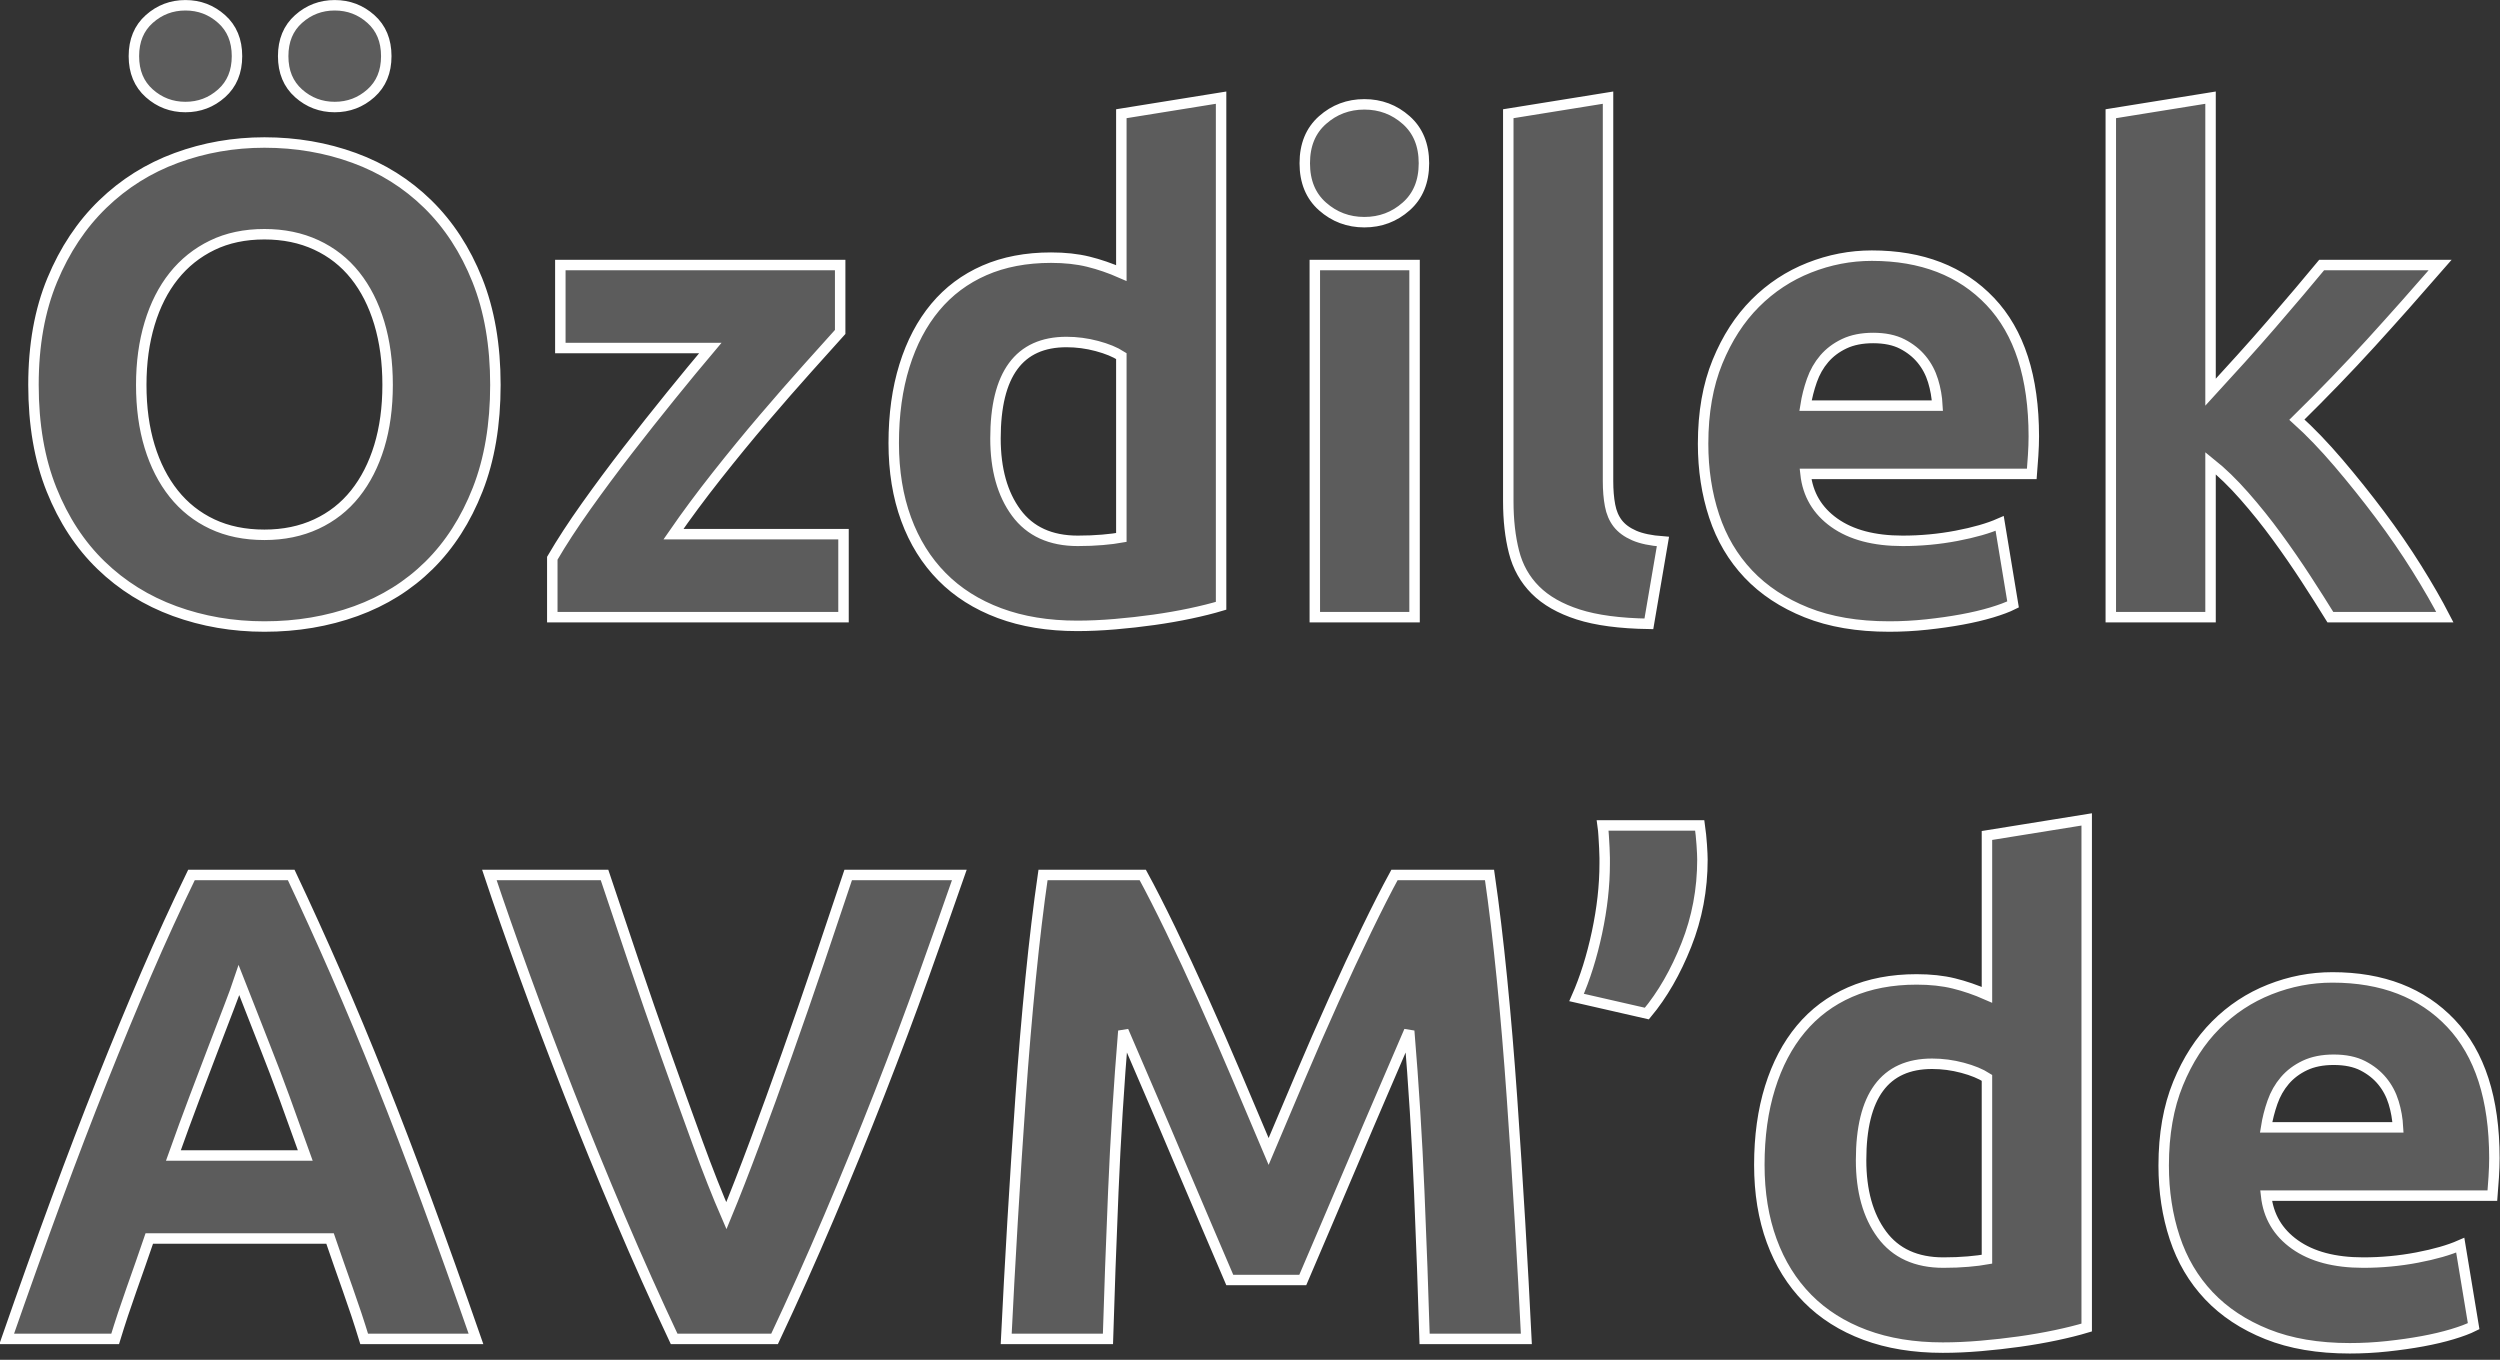
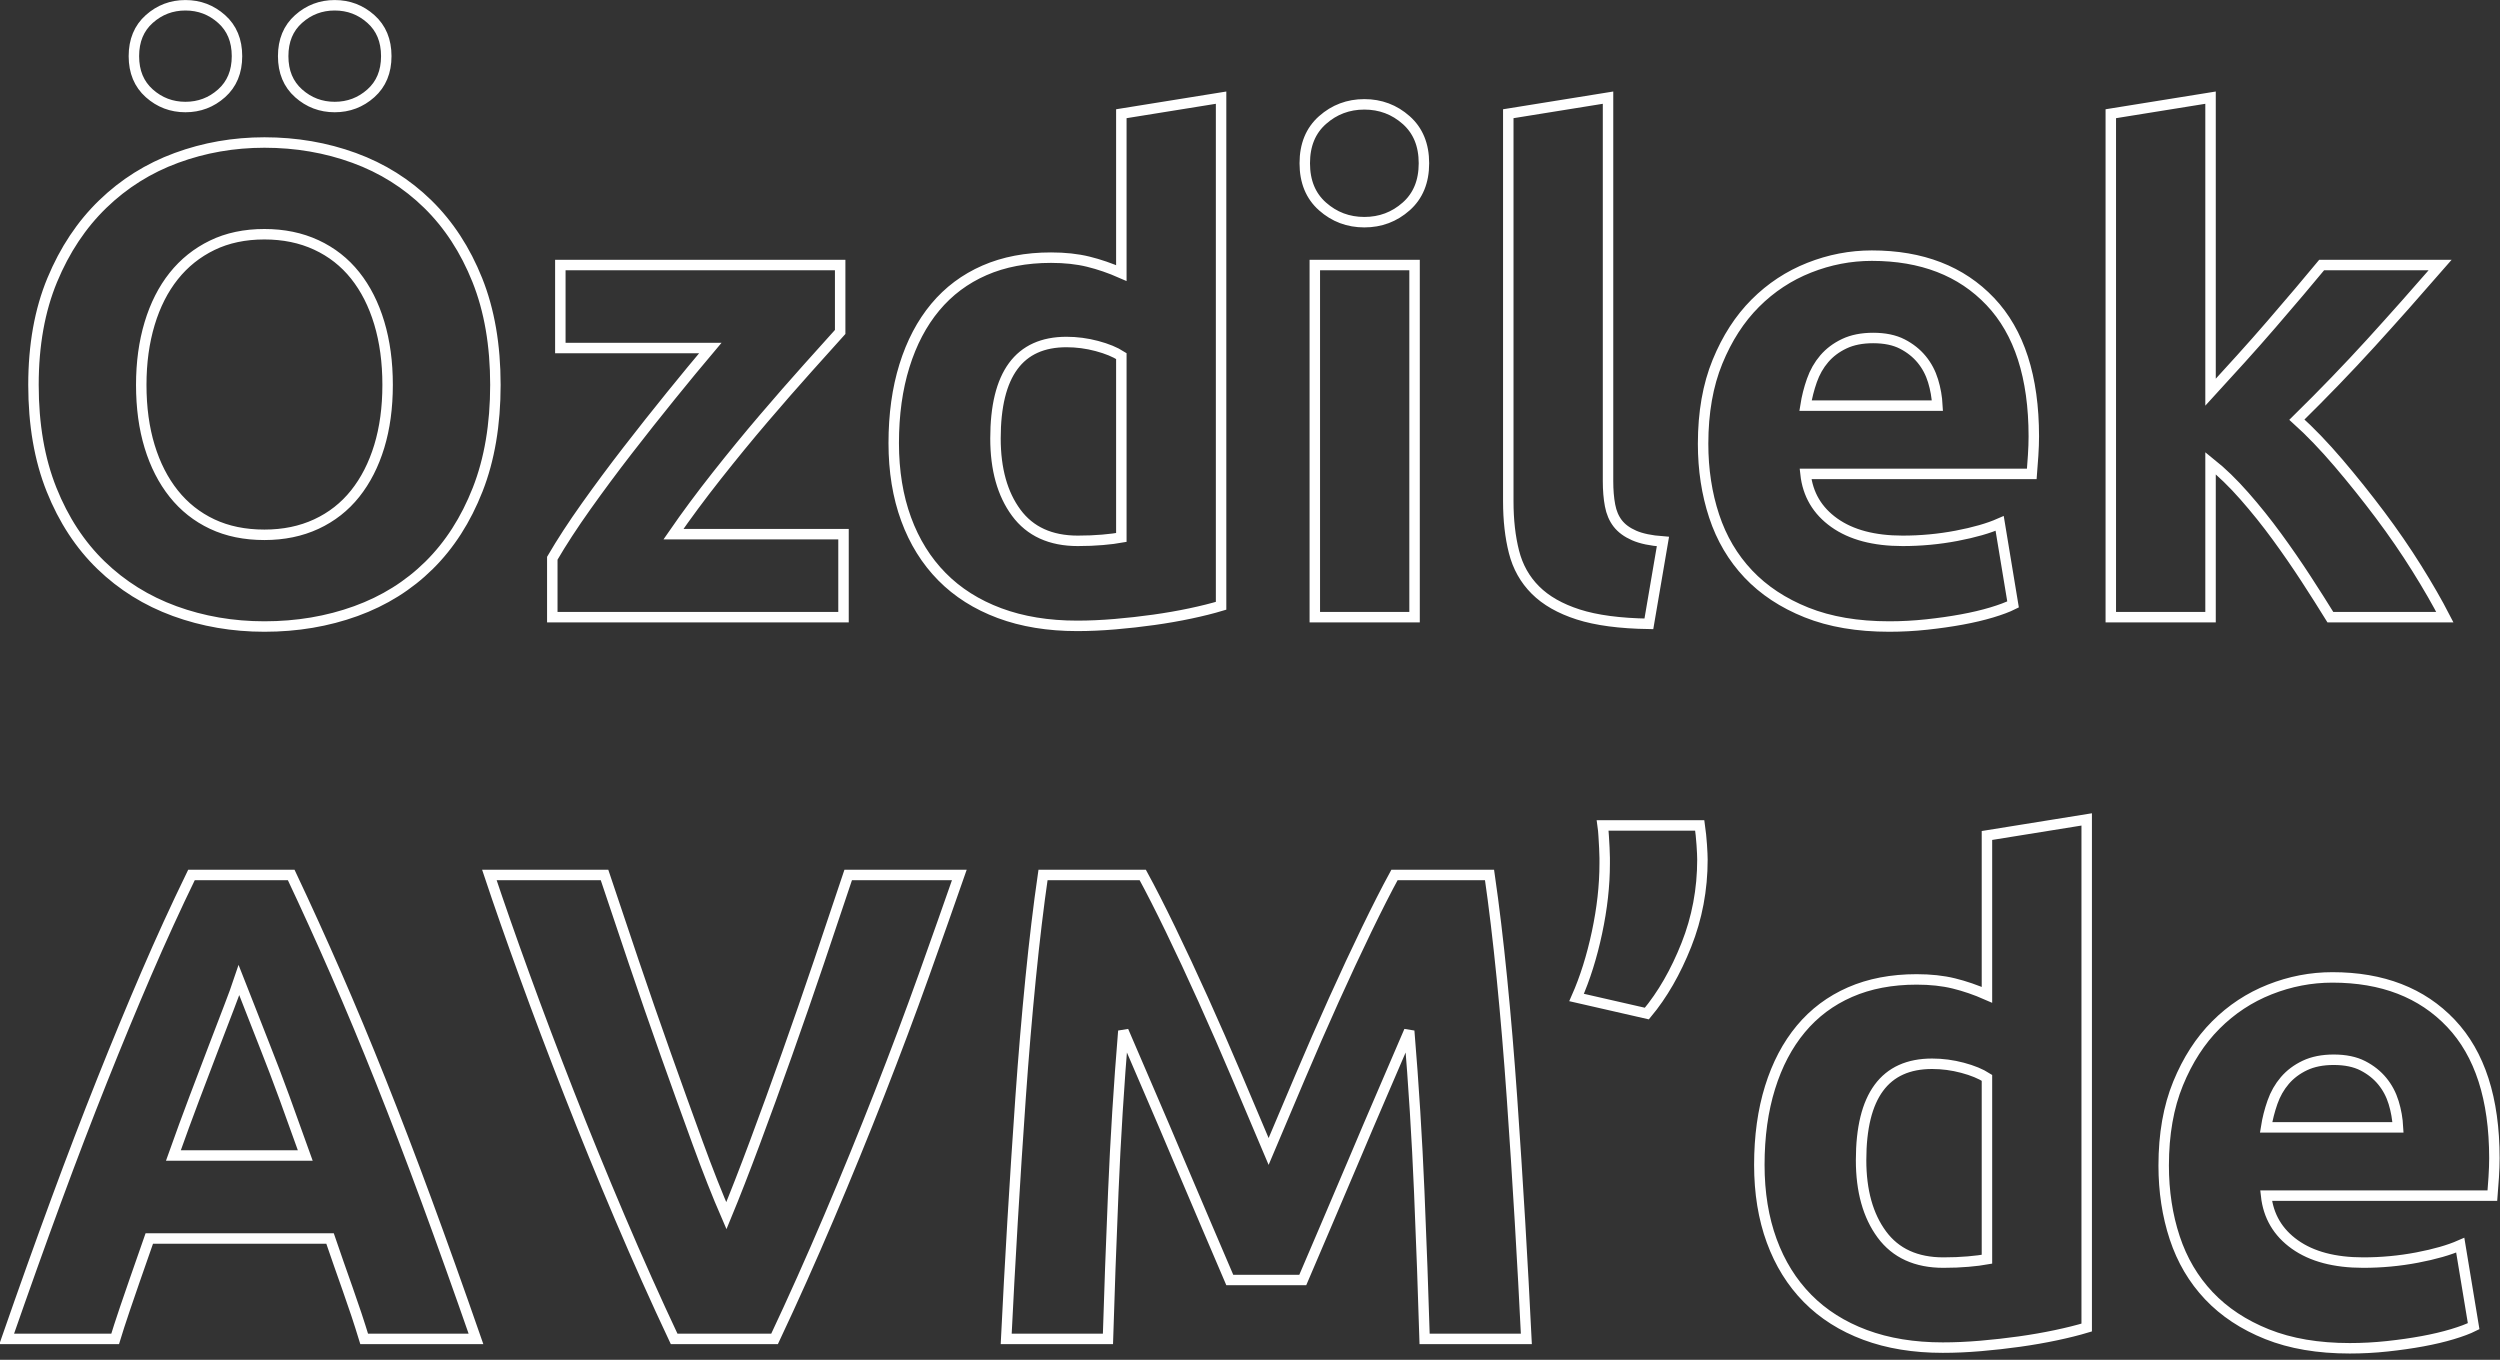
<svg xmlns="http://www.w3.org/2000/svg" width="239px" height="130px" viewBox="0 0 239 130" version="1.1">
  <rect x="0" y="0" width="239" height="130" fill="#333333" stroke="none" />
  <title>slider_text_8</title>
  <desc>Created with Sketch.</desc>
  <defs />
  <g id="Desktop" stroke="none" stroke-width="1" fill="none" fill-rule="evenodd">
    <g id="Slider_8" transform="translate(-370, -347)">
      <g id="Slider">
        <g id="text-8" transform="translate(370, 347)">
          <g id="slider_text_8">
-             <path d="M13.504,36.792 C13.504,38.968 13.771,40.931 14.304,42.68 C14.837,44.429 15.605,45.933 16.608,47.192 C17.611,48.451 18.837,49.421 20.288,50.104 C21.739,50.787 23.403,51.128 25.28,51.128 C27.115,51.128 28.768,50.787 30.24,50.104 C31.712,49.421 32.949,48.451 33.952,47.192 C34.955,45.933 35.723,44.429 36.256,42.68 C36.789,40.931 37.056,38.968 37.056,36.792 C37.056,34.616 36.789,32.643 36.256,30.872 C35.723,29.101 34.955,27.587 33.952,26.328 C32.949,25.069 31.712,24.099 30.24,23.416 C28.768,22.733 27.115,22.392 25.28,22.392 C23.403,22.392 21.739,22.744 20.288,23.448 C18.837,24.152 17.611,25.133 16.608,26.392 C15.605,27.651 14.837,29.165 14.304,30.936 C13.771,32.707 13.504,34.659 13.504,36.792 Z M47.36,36.792 C47.36,40.589 46.795,43.928 45.664,46.808 C44.533,49.688 42.987,52.099 41.024,54.04 C39.061,55.981 36.725,57.443 34.016,58.424 C31.307,59.405 28.395,59.896 25.28,59.896 C22.251,59.896 19.392,59.405 16.704,58.424 C14.016,57.443 11.669,55.981 9.664,54.04 C7.659,52.099 6.08,49.688 4.928,46.808 C3.776,43.928 3.2,40.589 3.2,36.792 C3.2,32.995 3.797,29.656 4.992,26.776 C6.187,23.896 7.797,21.475 9.824,19.512 C11.851,17.549 14.197,16.077 16.864,15.096 C19.531,14.115 22.336,13.624 25.28,13.624 C28.309,13.624 31.168,14.115 33.856,15.096 C36.544,16.077 38.891,17.549 40.896,19.512 C42.901,21.475 44.48,23.896 45.632,26.776 C46.784,29.656 47.36,32.995 47.36,36.792 Z M17.728,10.232 C16.405,10.232 15.253,9.795 14.272,8.92 C13.291,8.045 12.8,6.861 12.8,5.368 C12.8,3.875 13.291,2.691 14.272,1.816 C15.253,0.941 16.405,0.504 17.728,0.504 C19.051,0.504 20.203,0.941 21.184,1.816 C22.165,2.691 22.656,3.875 22.656,5.368 C22.656,6.861 22.165,8.045 21.184,8.92 C20.203,9.795 19.051,10.232 17.728,10.232 Z M32,10.232 C30.677,10.232 29.525,9.795 28.544,8.92 C27.563,8.045 27.072,6.861 27.072,5.368 C27.072,3.875 27.563,2.691 28.544,1.816 C29.525,0.941 30.677,0.504 32,0.504 C33.323,0.504 34.475,0.941 35.456,1.816 C36.437,2.691 36.928,3.875 36.928,5.368 C36.928,6.861 36.437,8.045 35.456,8.92 C34.475,9.795 33.323,10.232 32,10.232 Z M80.32,31.736 C79.552,32.589 78.517,33.741 77.216,35.192 C75.915,36.643 74.517,38.243 73.024,39.992 C71.531,41.741 70.027,43.576 68.512,45.496 C66.997,47.416 65.621,49.272 64.384,51.064 L80.64,51.064 L80.64,59 L52.8,59 L52.8,53.368 C53.696,51.832 54.773,50.179 56.032,48.408 C57.291,46.637 58.613,44.856 60,43.064 C61.387,41.272 62.763,39.533 64.128,37.848 C65.493,36.163 66.752,34.637 67.904,33.272 L53.568,33.272 L53.568,25.336 L80.32,25.336 L80.32,31.736 Z M95.168,41.912 C95.168,44.856 95.829,47.224 97.152,49.016 C98.475,50.808 100.437,51.704 103.04,51.704 C103.893,51.704 104.683,51.672 105.408,51.608 C106.133,51.544 106.731,51.469 107.2,51.384 L107.2,34.04 C106.603,33.656 105.824,33.336 104.864,33.08 C103.904,32.824 102.933,32.696 101.952,32.696 C97.429,32.696 95.168,35.768 95.168,41.912 Z M116.736,57.912 C115.883,58.168 114.901,58.413 113.792,58.648 C112.683,58.883 111.52,59.085 110.304,59.256 C109.088,59.427 107.851,59.565 106.592,59.672 C105.333,59.779 104.128,59.832 102.976,59.832 C100.203,59.832 97.728,59.427 95.552,58.616 C93.376,57.805 91.541,56.643 90.048,55.128 C88.555,53.613 87.413,51.779 86.624,49.624 C85.835,47.469 85.44,45.048 85.44,42.36 C85.44,39.629 85.781,37.165 86.464,34.968 C87.147,32.771 88.128,30.904 89.408,29.368 C90.688,27.832 92.256,26.659 94.112,25.848 C95.968,25.037 98.091,24.632 100.48,24.632 C101.803,24.632 102.987,24.76 104.032,25.016 C105.077,25.272 106.133,25.635 107.2,26.104 L107.2,10.872 L116.736,9.336 L116.736,57.912 Z M135.232,59 L125.696,59 L125.696,25.336 L135.232,25.336 L135.232,59 Z M136.128,15.608 C136.128,17.357 135.563,18.733 134.432,19.736 C133.301,20.739 131.968,21.24 130.432,21.24 C128.896,21.24 127.563,20.739 126.432,19.736 C125.301,18.733 124.736,17.357 124.736,15.608 C124.736,13.859 125.301,12.483 126.432,11.48 C127.563,10.477 128.896,9.976 130.432,9.976 C131.968,9.976 133.301,10.477 134.432,11.48 C135.563,12.483 136.128,13.859 136.128,15.608 Z M157.632,59.64 C154.859,59.597 152.608,59.299 150.88,58.744 C149.152,58.189 147.787,57.411 146.784,56.408 C145.781,55.405 145.099,54.189 144.736,52.76 C144.373,51.331 144.192,49.72 144.192,47.928 L144.192,10.872 L153.728,9.336 L153.728,46.008 C153.728,46.861 153.792,47.629 153.92,48.312 C154.048,48.995 154.293,49.571 154.656,50.04 C155.019,50.509 155.541,50.893 156.224,51.192 C156.907,51.491 157.824,51.683 158.976,51.768 L157.632,59.64 Z M162.816,42.424 C162.816,39.437 163.275,36.824 164.192,34.584 C165.109,32.344 166.315,30.477 167.808,28.984 C169.301,27.491 171.019,26.36 172.96,25.592 C174.901,24.824 176.896,24.44 178.944,24.44 C183.723,24.44 187.499,25.901 190.272,28.824 C193.045,31.747 194.432,36.045 194.432,41.72 C194.432,42.275 194.411,42.883 194.368,43.544 C194.325,44.205 194.283,44.792 194.24,45.304 L172.608,45.304 C172.821,47.267 173.739,48.824 175.36,49.976 C176.981,51.128 179.157,51.704 181.888,51.704 C183.637,51.704 185.355,51.544 187.04,51.224 C188.725,50.904 190.101,50.509 191.168,50.04 L192.448,57.784 C191.936,58.04 191.253,58.296 190.4,58.552 C189.547,58.808 188.597,59.032 187.552,59.224 C186.507,59.416 185.387,59.576 184.192,59.704 C182.997,59.832 181.803,59.896 180.608,59.896 C177.579,59.896 174.944,59.448 172.704,58.552 C170.464,57.656 168.608,56.429 167.136,54.872 C165.664,53.315 164.576,51.469 163.872,49.336 C163.168,47.203 162.816,44.899 162.816,42.424 Z M185.216,38.776 C185.173,37.965 185.035,37.176 184.8,36.408 C184.565,35.64 184.203,34.957 183.712,34.36 C183.221,33.763 182.603,33.272 181.856,32.888 C181.109,32.504 180.181,32.312 179.072,32.312 C178.005,32.312 177.088,32.493 176.32,32.856 C175.552,33.219 174.912,33.699 174.4,34.296 C173.888,34.893 173.493,35.587 173.216,36.376 C172.939,37.165 172.736,37.965 172.608,38.776 L185.216,38.776 Z M211.328,37.496 C212.267,36.472 213.237,35.405 214.24,34.296 C215.243,33.187 216.213,32.088 217.152,31 C218.091,29.912 218.976,28.877 219.808,27.896 C220.64,26.915 221.355,26.061 221.952,25.336 L233.28,25.336 C231.019,27.939 228.811,30.424 226.656,32.792 C224.501,35.16 222.144,37.603 219.584,40.12 C220.864,41.272 222.187,42.648 223.552,44.248 C224.917,45.848 226.24,47.501 227.52,49.208 C228.8,50.915 229.973,52.621 231.04,54.328 C232.107,56.035 233.003,57.592 233.728,59 L222.784,59 C222.101,57.891 221.323,56.664 220.448,55.32 C219.573,53.976 218.645,52.632 217.664,51.288 C216.683,49.944 215.648,48.653 214.56,47.416 C213.472,46.179 212.395,45.133 211.328,44.28 L211.328,59 L201.792,59 L201.792,10.872 L211.328,9.336 L211.328,37.496 Z M34.816,128 C34.347,126.464 33.824,124.885 33.248,123.264 C32.672,121.643 32.107,120.021 31.552,118.4 L14.272,118.4 C13.717,120.021 13.152,121.643 12.576,123.264 C12,124.885 11.477,126.464 11.008,128 L0.64,128 C2.304,123.221 3.883,118.805 5.376,114.752 C6.869,110.699 8.331,106.88 9.76,103.296 C11.189,99.712 12.597,96.309 13.984,93.088 C15.371,89.867 16.811,86.72 18.304,83.648 L27.84,83.648 C29.291,86.72 30.72,89.867 32.128,93.088 C33.536,96.309 34.955,99.712 36.384,103.296 C37.813,106.88 39.275,110.699 40.768,114.752 C42.261,118.805 43.84,123.221 45.504,128 L34.816,128 Z M22.848,93.696 C22.635,94.336 22.315,95.211 21.888,96.32 C21.461,97.429 20.971,98.709 20.416,100.16 C19.861,101.611 19.253,103.211 18.592,104.96 C17.931,106.709 17.259,108.544 16.576,110.464 L29.184,110.464 C28.501,108.544 27.84,106.709 27.2,104.96 C26.56,103.211 25.952,101.611 25.376,100.16 C24.8,98.709 24.299,97.429 23.872,96.32 C23.445,95.211 23.104,94.336 22.848,93.696 Z M64.448,128 C62.699,124.288 60.971,120.427 59.264,116.416 C57.557,112.405 55.936,108.437 54.4,104.512 C52.864,100.587 51.445,96.832 50.144,93.248 C48.843,89.664 47.723,86.464 46.784,83.648 L57.792,83.648 C58.645,86.208 59.573,88.971 60.576,91.936 C61.579,94.901 62.603,97.856 63.648,100.8 C64.693,103.744 65.707,106.56 66.688,109.248 C67.669,111.936 68.587,114.261 69.44,116.224 C70.251,114.261 71.157,111.936 72.16,109.248 C73.163,106.56 74.187,103.744 75.232,100.8 C76.277,97.856 77.301,94.901 78.304,91.936 C79.307,88.971 80.235,86.208 81.088,83.648 L91.712,83.648 C90.731,86.464 89.6,89.664 88.32,93.248 C87.04,96.832 85.632,100.587 84.096,104.512 C82.56,108.437 80.939,112.405 79.232,116.416 C77.525,120.427 75.797,124.288 74.048,128 L64.448,128 Z M109.248,83.648 C110.016,85.056 110.901,86.795 111.904,88.864 C112.907,90.933 113.952,93.173 115.04,95.584 C116.128,97.995 117.205,100.459 118.272,102.976 C119.339,105.493 120.341,107.861 121.28,110.08 C122.219,107.861 123.221,105.493 124.288,102.976 C125.355,100.459 126.432,97.995 127.52,95.584 C128.608,93.173 129.653,90.933 130.656,88.864 C131.659,86.795 132.544,85.056 133.312,83.648 L142.4,83.648 C142.827,86.592 143.221,89.888 143.584,93.536 C143.947,97.184 144.267,100.981 144.544,104.928 C144.821,108.875 145.077,112.832 145.312,116.8 C145.547,120.768 145.749,124.501 145.92,128 L136.192,128 C136.064,123.691 135.893,118.997 135.68,113.92 C135.467,108.843 135.147,103.723 134.72,98.56 C133.952,100.352 133.099,102.336 132.16,104.512 C131.221,106.688 130.293,108.864 129.376,111.04 C128.459,113.216 127.573,115.296 126.72,117.28 C125.867,119.264 125.141,120.96 124.544,122.368 L117.568,122.368 C116.971,120.96 116.245,119.264 115.392,117.28 C114.539,115.296 113.653,113.216 112.736,111.04 C111.819,108.864 110.891,106.688 109.952,104.512 C109.013,102.336 108.16,100.352 107.392,98.56 C106.965,103.723 106.645,108.843 106.432,113.92 C106.219,118.997 106.048,123.691 105.92,128 L96.192,128 C96.363,124.501 96.565,120.768 96.8,116.8 C97.035,112.832 97.291,108.875 97.568,104.928 C97.845,100.981 98.165,97.184 98.528,93.536 C98.891,89.888 99.285,86.592 99.712,83.648 L109.248,83.648 Z M162.496,78.912 C162.581,79.509 162.645,80.128 162.688,80.768 C162.731,81.408 162.752,81.877 162.752,82.176 C162.752,85.035 162.24,87.755 161.216,90.336 C160.192,92.917 158.933,95.104 157.44,96.896 L150.72,95.36 C151.531,93.525 152.181,91.456 152.672,89.152 C153.163,86.848 153.408,84.651 153.408,82.56 L153.408,82.016 C153.408,81.739 153.397,81.419 153.376,81.056 C153.355,80.693 153.333,80.32 153.312,79.936 C153.291,79.552 153.259,79.211 153.216,78.912 L162.496,78.912 Z M177.92,110.912 C177.92,113.856 178.581,116.224 179.904,118.016 C181.227,119.808 183.189,120.704 185.792,120.704 C186.645,120.704 187.435,120.672 188.16,120.608 C188.885,120.544 189.483,120.469 189.952,120.384 L189.952,103.04 C189.355,102.656 188.576,102.336 187.616,102.08 C186.656,101.824 185.685,101.696 184.704,101.696 C180.181,101.696 177.92,104.768 177.92,110.912 Z M199.488,126.912 C198.635,127.168 197.653,127.413 196.544,127.648 C195.435,127.883 194.272,128.085 193.056,128.256 C191.84,128.427 190.603,128.565 189.344,128.672 C188.085,128.779 186.88,128.832 185.728,128.832 C182.955,128.832 180.48,128.427 178.304,127.616 C176.128,126.805 174.293,125.643 172.8,124.128 C171.307,122.613 170.165,120.779 169.376,118.624 C168.587,116.469 168.192,114.048 168.192,111.36 C168.192,108.629 168.533,106.165 169.216,103.968 C169.899,101.771 170.88,99.904 172.16,98.368 C173.44,96.832 175.008,95.659 176.864,94.848 C178.72,94.037 180.843,93.632 183.232,93.632 C184.555,93.632 185.739,93.76 186.784,94.016 C187.829,94.272 188.885,94.635 189.952,95.104 L189.952,79.872 L199.488,78.336 L199.488,126.912 Z M206.848,111.424 C206.848,108.437 207.307,105.824 208.224,103.584 C209.141,101.344 210.347,99.477 211.84,97.984 C213.333,96.491 215.051,95.36 216.992,94.592 C218.933,93.824 220.928,93.44 222.976,93.44 C227.755,93.44 231.531,94.901 234.304,97.824 C237.077,100.747 238.464,105.045 238.464,110.72 C238.464,111.275 238.443,111.883 238.4,112.544 C238.357,113.205 238.315,113.792 238.272,114.304 L216.64,114.304 C216.853,116.267 217.771,117.824 219.392,118.976 C221.013,120.128 223.189,120.704 225.92,120.704 C227.669,120.704 229.387,120.544 231.072,120.224 C232.757,119.904 234.133,119.509 235.2,119.04 L236.48,126.784 C235.968,127.04 235.285,127.296 234.432,127.552 C233.579,127.808 232.629,128.032 231.584,128.224 C230.539,128.416 229.419,128.576 228.224,128.704 C227.029,128.832 225.835,128.896 224.64,128.896 C221.611,128.896 218.976,128.448 216.736,127.552 C214.496,126.656 212.64,125.429 211.168,123.872 C209.696,122.315 208.608,120.469 207.904,118.336 C207.2,116.203 206.848,113.899 206.848,111.424 Z M229.248,107.776 C229.205,106.965 229.067,106.176 228.832,105.408 C228.597,104.64 228.235,103.957 227.744,103.36 C227.253,102.763 226.635,102.272 225.888,101.888 C225.141,101.504 224.213,101.312 223.104,101.312 C222.037,101.312 221.12,101.493 220.352,101.856 C219.584,102.219 218.944,102.699 218.432,103.296 C217.92,103.893 217.525,104.587 217.248,105.376 C216.971,106.165 216.768,106.965 216.64,107.776 L229.248,107.776 Z" id="Özdilek-AVM’de" stroke="#FFFFFF" />
-             <path d="M13.504,36.792 C13.504,38.968 13.771,40.931 14.304,42.68 C14.837,44.429 15.605,45.933 16.608,47.192 C17.611,48.451 18.837,49.421 20.288,50.104 C21.739,50.787 23.403,51.128 25.28,51.128 C27.115,51.128 28.768,50.787 30.24,50.104 C31.712,49.421 32.949,48.451 33.952,47.192 C34.955,45.933 35.723,44.429 36.256,42.68 C36.789,40.931 37.056,38.968 37.056,36.792 C37.056,34.616 36.789,32.643 36.256,30.872 C35.723,29.101 34.955,27.587 33.952,26.328 C32.949,25.069 31.712,24.099 30.24,23.416 C28.768,22.733 27.115,22.392 25.28,22.392 C23.403,22.392 21.739,22.744 20.288,23.448 C18.837,24.152 17.611,25.133 16.608,26.392 C15.605,27.651 14.837,29.165 14.304,30.936 C13.771,32.707 13.504,34.659 13.504,36.792 Z M47.36,36.792 C47.36,40.589 46.795,43.928 45.664,46.808 C44.533,49.688 42.987,52.099 41.024,54.04 C39.061,55.981 36.725,57.443 34.016,58.424 C31.307,59.405 28.395,59.896 25.28,59.896 C22.251,59.896 19.392,59.405 16.704,58.424 C14.016,57.443 11.669,55.981 9.664,54.04 C7.659,52.099 6.08,49.688 4.928,46.808 C3.776,43.928 3.2,40.589 3.2,36.792 C3.2,32.995 3.797,29.656 4.992,26.776 C6.187,23.896 7.797,21.475 9.824,19.512 C11.851,17.549 14.197,16.077 16.864,15.096 C19.531,14.115 22.336,13.624 25.28,13.624 C28.309,13.624 31.168,14.115 33.856,15.096 C36.544,16.077 38.891,17.549 40.896,19.512 C42.901,21.475 44.48,23.896 45.632,26.776 C46.784,29.656 47.36,32.995 47.36,36.792 Z M17.728,10.232 C16.405,10.232 15.253,9.795 14.272,8.92 C13.291,8.045 12.8,6.861 12.8,5.368 C12.8,3.875 13.291,2.691 14.272,1.816 C15.253,0.941 16.405,0.504 17.728,0.504 C19.051,0.504 20.203,0.941 21.184,1.816 C22.165,2.691 22.656,3.875 22.656,5.368 C22.656,6.861 22.165,8.045 21.184,8.92 C20.203,9.795 19.051,10.232 17.728,10.232 Z M32,10.232 C30.677,10.232 29.525,9.795 28.544,8.92 C27.563,8.045 27.072,6.861 27.072,5.368 C27.072,3.875 27.563,2.691 28.544,1.816 C29.525,0.941 30.677,0.504 32,0.504 C33.323,0.504 34.475,0.941 35.456,1.816 C36.437,2.691 36.928,3.875 36.928,5.368 C36.928,6.861 36.437,8.045 35.456,8.92 C34.475,9.795 33.323,10.232 32,10.232 Z M80.32,31.736 C79.552,32.589 78.517,33.741 77.216,35.192 C75.915,36.643 74.517,38.243 73.024,39.992 C71.531,41.741 70.027,43.576 68.512,45.496 C66.997,47.416 65.621,49.272 64.384,51.064 L80.64,51.064 L80.64,59 L52.8,59 L52.8,53.368 C53.696,51.832 54.773,50.179 56.032,48.408 C57.291,46.637 58.613,44.856 60,43.064 C61.387,41.272 62.763,39.533 64.128,37.848 C65.493,36.163 66.752,34.637 67.904,33.272 L53.568,33.272 L53.568,25.336 L80.32,25.336 L80.32,31.736 Z M95.168,41.912 C95.168,44.856 95.829,47.224 97.152,49.016 C98.475,50.808 100.437,51.704 103.04,51.704 C103.893,51.704 104.683,51.672 105.408,51.608 C106.133,51.544 106.731,51.469 107.2,51.384 L107.2,34.04 C106.603,33.656 105.824,33.336 104.864,33.08 C103.904,32.824 102.933,32.696 101.952,32.696 C97.429,32.696 95.168,35.768 95.168,41.912 Z M116.736,57.912 C115.883,58.168 114.901,58.413 113.792,58.648 C112.683,58.883 111.52,59.085 110.304,59.256 C109.088,59.427 107.851,59.565 106.592,59.672 C105.333,59.779 104.128,59.832 102.976,59.832 C100.203,59.832 97.728,59.427 95.552,58.616 C93.376,57.805 91.541,56.643 90.048,55.128 C88.555,53.613 87.413,51.779 86.624,49.624 C85.835,47.469 85.44,45.048 85.44,42.36 C85.44,39.629 85.781,37.165 86.464,34.968 C87.147,32.771 88.128,30.904 89.408,29.368 C90.688,27.832 92.256,26.659 94.112,25.848 C95.968,25.037 98.091,24.632 100.48,24.632 C101.803,24.632 102.987,24.76 104.032,25.016 C105.077,25.272 106.133,25.635 107.2,26.104 L107.2,10.872 L116.736,9.336 L116.736,57.912 Z M135.232,59 L125.696,59 L125.696,25.336 L135.232,25.336 L135.232,59 Z M136.128,15.608 C136.128,17.357 135.563,18.733 134.432,19.736 C133.301,20.739 131.968,21.24 130.432,21.24 C128.896,21.24 127.563,20.739 126.432,19.736 C125.301,18.733 124.736,17.357 124.736,15.608 C124.736,13.859 125.301,12.483 126.432,11.48 C127.563,10.477 128.896,9.976 130.432,9.976 C131.968,9.976 133.301,10.477 134.432,11.48 C135.563,12.483 136.128,13.859 136.128,15.608 Z M157.632,59.64 C154.859,59.597 152.608,59.299 150.88,58.744 C149.152,58.189 147.787,57.411 146.784,56.408 C145.781,55.405 145.099,54.189 144.736,52.76 C144.373,51.331 144.192,49.72 144.192,47.928 L144.192,10.872 L153.728,9.336 L153.728,46.008 C153.728,46.861 153.792,47.629 153.92,48.312 C154.048,48.995 154.293,49.571 154.656,50.04 C155.019,50.509 155.541,50.893 156.224,51.192 C156.907,51.491 157.824,51.683 158.976,51.768 L157.632,59.64 Z M162.816,42.424 C162.816,39.437 163.275,36.824 164.192,34.584 C165.109,32.344 166.315,30.477 167.808,28.984 C169.301,27.491 171.019,26.36 172.96,25.592 C174.901,24.824 176.896,24.44 178.944,24.44 C183.723,24.44 187.499,25.901 190.272,28.824 C193.045,31.747 194.432,36.045 194.432,41.72 C194.432,42.275 194.411,42.883 194.368,43.544 C194.325,44.205 194.283,44.792 194.24,45.304 L172.608,45.304 C172.821,47.267 173.739,48.824 175.36,49.976 C176.981,51.128 179.157,51.704 181.888,51.704 C183.637,51.704 185.355,51.544 187.04,51.224 C188.725,50.904 190.101,50.509 191.168,50.04 L192.448,57.784 C191.936,58.04 191.253,58.296 190.4,58.552 C189.547,58.808 188.597,59.032 187.552,59.224 C186.507,59.416 185.387,59.576 184.192,59.704 C182.997,59.832 181.803,59.896 180.608,59.896 C177.579,59.896 174.944,59.448 172.704,58.552 C170.464,57.656 168.608,56.429 167.136,54.872 C165.664,53.315 164.576,51.469 163.872,49.336 C163.168,47.203 162.816,44.899 162.816,42.424 Z M185.216,38.776 C185.173,37.965 185.035,37.176 184.8,36.408 C184.565,35.64 184.203,34.957 183.712,34.36 C183.221,33.763 182.603,33.272 181.856,32.888 C181.109,32.504 180.181,32.312 179.072,32.312 C178.005,32.312 177.088,32.493 176.32,32.856 C175.552,33.219 174.912,33.699 174.4,34.296 C173.888,34.893 173.493,35.587 173.216,36.376 C172.939,37.165 172.736,37.965 172.608,38.776 L185.216,38.776 Z M211.328,37.496 C212.267,36.472 213.237,35.405 214.24,34.296 C215.243,33.187 216.213,32.088 217.152,31 C218.091,29.912 218.976,28.877 219.808,27.896 C220.64,26.915 221.355,26.061 221.952,25.336 L233.28,25.336 C231.019,27.939 228.811,30.424 226.656,32.792 C224.501,35.16 222.144,37.603 219.584,40.12 C220.864,41.272 222.187,42.648 223.552,44.248 C224.917,45.848 226.24,47.501 227.52,49.208 C228.8,50.915 229.973,52.621 231.04,54.328 C232.107,56.035 233.003,57.592 233.728,59 L222.784,59 C222.101,57.891 221.323,56.664 220.448,55.32 C219.573,53.976 218.645,52.632 217.664,51.288 C216.683,49.944 215.648,48.653 214.56,47.416 C213.472,46.179 212.395,45.133 211.328,44.28 L211.328,59 L201.792,59 L201.792,10.872 L211.328,9.336 L211.328,37.496 Z M34.816,128 C34.347,126.464 33.824,124.885 33.248,123.264 C32.672,121.643 32.107,120.021 31.552,118.4 L14.272,118.4 C13.717,120.021 13.152,121.643 12.576,123.264 C12,124.885 11.477,126.464 11.008,128 L0.64,128 C2.304,123.221 3.883,118.805 5.376,114.752 C6.869,110.699 8.331,106.88 9.76,103.296 C11.189,99.712 12.597,96.309 13.984,93.088 C15.371,89.867 16.811,86.72 18.304,83.648 L27.84,83.648 C29.291,86.72 30.72,89.867 32.128,93.088 C33.536,96.309 34.955,99.712 36.384,103.296 C37.813,106.88 39.275,110.699 40.768,114.752 C42.261,118.805 43.84,123.221 45.504,128 L34.816,128 Z M22.848,93.696 C22.635,94.336 22.315,95.211 21.888,96.32 C21.461,97.429 20.971,98.709 20.416,100.16 C19.861,101.611 19.253,103.211 18.592,104.96 C17.931,106.709 17.259,108.544 16.576,110.464 L29.184,110.464 C28.501,108.544 27.84,106.709 27.2,104.96 C26.56,103.211 25.952,101.611 25.376,100.16 C24.8,98.709 24.299,97.429 23.872,96.32 C23.445,95.211 23.104,94.336 22.848,93.696 Z M64.448,128 C62.699,124.288 60.971,120.427 59.264,116.416 C57.557,112.405 55.936,108.437 54.4,104.512 C52.864,100.587 51.445,96.832 50.144,93.248 C48.843,89.664 47.723,86.464 46.784,83.648 L57.792,83.648 C58.645,86.208 59.573,88.971 60.576,91.936 C61.579,94.901 62.603,97.856 63.648,100.8 C64.693,103.744 65.707,106.56 66.688,109.248 C67.669,111.936 68.587,114.261 69.44,116.224 C70.251,114.261 71.157,111.936 72.16,109.248 C73.163,106.56 74.187,103.744 75.232,100.8 C76.277,97.856 77.301,94.901 78.304,91.936 C79.307,88.971 80.235,86.208 81.088,83.648 L91.712,83.648 C90.731,86.464 89.6,89.664 88.32,93.248 C87.04,96.832 85.632,100.587 84.096,104.512 C82.56,108.437 80.939,112.405 79.232,116.416 C77.525,120.427 75.797,124.288 74.048,128 L64.448,128 Z M109.248,83.648 C110.016,85.056 110.901,86.795 111.904,88.864 C112.907,90.933 113.952,93.173 115.04,95.584 C116.128,97.995 117.205,100.459 118.272,102.976 C119.339,105.493 120.341,107.861 121.28,110.08 C122.219,107.861 123.221,105.493 124.288,102.976 C125.355,100.459 126.432,97.995 127.52,95.584 C128.608,93.173 129.653,90.933 130.656,88.864 C131.659,86.795 132.544,85.056 133.312,83.648 L142.4,83.648 C142.827,86.592 143.221,89.888 143.584,93.536 C143.947,97.184 144.267,100.981 144.544,104.928 C144.821,108.875 145.077,112.832 145.312,116.8 C145.547,120.768 145.749,124.501 145.92,128 L136.192,128 C136.064,123.691 135.893,118.997 135.68,113.92 C135.467,108.843 135.147,103.723 134.72,98.56 C133.952,100.352 133.099,102.336 132.16,104.512 C131.221,106.688 130.293,108.864 129.376,111.04 C128.459,113.216 127.573,115.296 126.72,117.28 C125.867,119.264 125.141,120.96 124.544,122.368 L117.568,122.368 C116.971,120.96 116.245,119.264 115.392,117.28 C114.539,115.296 113.653,113.216 112.736,111.04 C111.819,108.864 110.891,106.688 109.952,104.512 C109.013,102.336 108.16,100.352 107.392,98.56 C106.965,103.723 106.645,108.843 106.432,113.92 C106.219,118.997 106.048,123.691 105.92,128 L96.192,128 C96.363,124.501 96.565,120.768 96.8,116.8 C97.035,112.832 97.291,108.875 97.568,104.928 C97.845,100.981 98.165,97.184 98.528,93.536 C98.891,89.888 99.285,86.592 99.712,83.648 L109.248,83.648 Z M162.496,78.912 C162.581,79.509 162.645,80.128 162.688,80.768 C162.731,81.408 162.752,81.877 162.752,82.176 C162.752,85.035 162.24,87.755 161.216,90.336 C160.192,92.917 158.933,95.104 157.44,96.896 L150.72,95.36 C151.531,93.525 152.181,91.456 152.672,89.152 C153.163,86.848 153.408,84.651 153.408,82.56 L153.408,82.016 C153.408,81.739 153.397,81.419 153.376,81.056 C153.355,80.693 153.333,80.32 153.312,79.936 C153.291,79.552 153.259,79.211 153.216,78.912 L162.496,78.912 Z M177.92,110.912 C177.92,113.856 178.581,116.224 179.904,118.016 C181.227,119.808 183.189,120.704 185.792,120.704 C186.645,120.704 187.435,120.672 188.16,120.608 C188.885,120.544 189.483,120.469 189.952,120.384 L189.952,103.04 C189.355,102.656 188.576,102.336 187.616,102.08 C186.656,101.824 185.685,101.696 184.704,101.696 C180.181,101.696 177.92,104.768 177.92,110.912 Z M199.488,126.912 C198.635,127.168 197.653,127.413 196.544,127.648 C195.435,127.883 194.272,128.085 193.056,128.256 C191.84,128.427 190.603,128.565 189.344,128.672 C188.085,128.779 186.88,128.832 185.728,128.832 C182.955,128.832 180.48,128.427 178.304,127.616 C176.128,126.805 174.293,125.643 172.8,124.128 C171.307,122.613 170.165,120.779 169.376,118.624 C168.587,116.469 168.192,114.048 168.192,111.36 C168.192,108.629 168.533,106.165 169.216,103.968 C169.899,101.771 170.88,99.904 172.16,98.368 C173.44,96.832 175.008,95.659 176.864,94.848 C178.72,94.037 180.843,93.632 183.232,93.632 C184.555,93.632 185.739,93.76 186.784,94.016 C187.829,94.272 188.885,94.635 189.952,95.104 L189.952,79.872 L199.488,78.336 L199.488,126.912 Z M206.848,111.424 C206.848,108.437 207.307,105.824 208.224,103.584 C209.141,101.344 210.347,99.477 211.84,97.984 C213.333,96.491 215.051,95.36 216.992,94.592 C218.933,93.824 220.928,93.44 222.976,93.44 C227.755,93.44 231.531,94.901 234.304,97.824 C237.077,100.747 238.464,105.045 238.464,110.72 C238.464,111.275 238.443,111.883 238.4,112.544 C238.357,113.205 238.315,113.792 238.272,114.304 L216.64,114.304 C216.853,116.267 217.771,117.824 219.392,118.976 C221.013,120.128 223.189,120.704 225.92,120.704 C227.669,120.704 229.387,120.544 231.072,120.224 C232.757,119.904 234.133,119.509 235.2,119.04 L236.48,126.784 C235.968,127.04 235.285,127.296 234.432,127.552 C233.579,127.808 232.629,128.032 231.584,128.224 C230.539,128.416 229.419,128.576 228.224,128.704 C227.029,128.832 225.835,128.896 224.64,128.896 C221.611,128.896 218.976,128.448 216.736,127.552 C214.496,126.656 212.64,125.429 211.168,123.872 C209.696,122.315 208.608,120.469 207.904,118.336 C207.2,116.203 206.848,113.899 206.848,111.424 Z M229.248,107.776 C229.205,106.965 229.067,106.176 228.832,105.408 C228.597,104.64 228.235,103.957 227.744,103.36 C227.253,102.763 226.635,102.272 225.888,101.888 C225.141,101.504 224.213,101.312 223.104,101.312 C222.037,101.312 221.12,101.493 220.352,101.856 C219.584,102.219 218.944,102.699 218.432,103.296 C217.92,103.893 217.525,104.587 217.248,105.376 C216.971,106.165 216.768,106.965 216.64,107.776 L229.248,107.776 Z" id="Özdilek-AVM’de" fill="#FFFFFF" opacity="0.2" />
+             <path d="M13.504,36.792 C13.504,38.968 13.771,40.931 14.304,42.68 C14.837,44.429 15.605,45.933 16.608,47.192 C17.611,48.451 18.837,49.421 20.288,50.104 C21.739,50.787 23.403,51.128 25.28,51.128 C27.115,51.128 28.768,50.787 30.24,50.104 C31.712,49.421 32.949,48.451 33.952,47.192 C34.955,45.933 35.723,44.429 36.256,42.68 C36.789,40.931 37.056,38.968 37.056,36.792 C37.056,34.616 36.789,32.643 36.256,30.872 C35.723,29.101 34.955,27.587 33.952,26.328 C32.949,25.069 31.712,24.099 30.24,23.416 C28.768,22.733 27.115,22.392 25.28,22.392 C23.403,22.392 21.739,22.744 20.288,23.448 C18.837,24.152 17.611,25.133 16.608,26.392 C15.605,27.651 14.837,29.165 14.304,30.936 C13.771,32.707 13.504,34.659 13.504,36.792 Z M47.36,36.792 C47.36,40.589 46.795,43.928 45.664,46.808 C44.533,49.688 42.987,52.099 41.024,54.04 C39.061,55.981 36.725,57.443 34.016,58.424 C31.307,59.405 28.395,59.896 25.28,59.896 C22.251,59.896 19.392,59.405 16.704,58.424 C14.016,57.443 11.669,55.981 9.664,54.04 C7.659,52.099 6.08,49.688 4.928,46.808 C3.776,43.928 3.2,40.589 3.2,36.792 C3.2,32.995 3.797,29.656 4.992,26.776 C6.187,23.896 7.797,21.475 9.824,19.512 C11.851,17.549 14.197,16.077 16.864,15.096 C19.531,14.115 22.336,13.624 25.28,13.624 C28.309,13.624 31.168,14.115 33.856,15.096 C36.544,16.077 38.891,17.549 40.896,19.512 C42.901,21.475 44.48,23.896 45.632,26.776 C46.784,29.656 47.36,32.995 47.36,36.792 Z M17.728,10.232 C16.405,10.232 15.253,9.795 14.272,8.92 C13.291,8.045 12.8,6.861 12.8,5.368 C12.8,3.875 13.291,2.691 14.272,1.816 C15.253,0.941 16.405,0.504 17.728,0.504 C19.051,0.504 20.203,0.941 21.184,1.816 C22.165,2.691 22.656,3.875 22.656,5.368 C22.656,6.861 22.165,8.045 21.184,8.92 C20.203,9.795 19.051,10.232 17.728,10.232 Z M32,10.232 C30.677,10.232 29.525,9.795 28.544,8.92 C27.563,8.045 27.072,6.861 27.072,5.368 C27.072,3.875 27.563,2.691 28.544,1.816 C29.525,0.941 30.677,0.504 32,0.504 C33.323,0.504 34.475,0.941 35.456,1.816 C36.437,2.691 36.928,3.875 36.928,5.368 C36.928,6.861 36.437,8.045 35.456,8.92 C34.475,9.795 33.323,10.232 32,10.232 Z M80.32,31.736 C79.552,32.589 78.517,33.741 77.216,35.192 C75.915,36.643 74.517,38.243 73.024,39.992 C71.531,41.741 70.027,43.576 68.512,45.496 C66.997,47.416 65.621,49.272 64.384,51.064 L80.64,51.064 L80.64,59 L52.8,59 L52.8,53.368 C53.696,51.832 54.773,50.179 56.032,48.408 C57.291,46.637 58.613,44.856 60,43.064 C61.387,41.272 62.763,39.533 64.128,37.848 C65.493,36.163 66.752,34.637 67.904,33.272 L53.568,33.272 L53.568,25.336 L80.32,25.336 L80.32,31.736 Z M95.168,41.912 C95.168,44.856 95.829,47.224 97.152,49.016 C98.475,50.808 100.437,51.704 103.04,51.704 C103.893,51.704 104.683,51.672 105.408,51.608 C106.133,51.544 106.731,51.469 107.2,51.384 L107.2,34.04 C106.603,33.656 105.824,33.336 104.864,33.08 C103.904,32.824 102.933,32.696 101.952,32.696 C97.429,32.696 95.168,35.768 95.168,41.912 Z M116.736,57.912 C115.883,58.168 114.901,58.413 113.792,58.648 C112.683,58.883 111.52,59.085 110.304,59.256 C109.088,59.427 107.851,59.565 106.592,59.672 C105.333,59.779 104.128,59.832 102.976,59.832 C100.203,59.832 97.728,59.427 95.552,58.616 C93.376,57.805 91.541,56.643 90.048,55.128 C88.555,53.613 87.413,51.779 86.624,49.624 C85.835,47.469 85.44,45.048 85.44,42.36 C85.44,39.629 85.781,37.165 86.464,34.968 C87.147,32.771 88.128,30.904 89.408,29.368 C90.688,27.832 92.256,26.659 94.112,25.848 C95.968,25.037 98.091,24.632 100.48,24.632 C101.803,24.632 102.987,24.76 104.032,25.016 C105.077,25.272 106.133,25.635 107.2,26.104 L107.2,10.872 L116.736,9.336 L116.736,57.912 Z M135.232,59 L125.696,59 L125.696,25.336 L135.232,25.336 L135.232,59 Z M136.128,15.608 C136.128,17.357 135.563,18.733 134.432,19.736 C133.301,20.739 131.968,21.24 130.432,21.24 C128.896,21.24 127.563,20.739 126.432,19.736 C125.301,18.733 124.736,17.357 124.736,15.608 C124.736,13.859 125.301,12.483 126.432,11.48 C127.563,10.477 128.896,9.976 130.432,9.976 C131.968,9.976 133.301,10.477 134.432,11.48 C135.563,12.483 136.128,13.859 136.128,15.608 Z M157.632,59.64 C154.859,59.597 152.608,59.299 150.88,58.744 C149.152,58.189 147.787,57.411 146.784,56.408 C145.781,55.405 145.099,54.189 144.736,52.76 C144.373,51.331 144.192,49.72 144.192,47.928 L144.192,10.872 L153.728,9.336 L153.728,46.008 C153.728,46.861 153.792,47.629 153.92,48.312 C154.048,48.995 154.293,49.571 154.656,50.04 C155.019,50.509 155.541,50.893 156.224,51.192 C156.907,51.491 157.824,51.683 158.976,51.768 L157.632,59.64 Z M162.816,42.424 C162.816,39.437 163.275,36.824 164.192,34.584 C165.109,32.344 166.315,30.477 167.808,28.984 C169.301,27.491 171.019,26.36 172.96,25.592 C174.901,24.824 176.896,24.44 178.944,24.44 C183.723,24.44 187.499,25.901 190.272,28.824 C193.045,31.747 194.432,36.045 194.432,41.72 C194.432,42.275 194.411,42.883 194.368,43.544 C194.325,44.205 194.283,44.792 194.24,45.304 L172.608,45.304 C172.821,47.267 173.739,48.824 175.36,49.976 C176.981,51.128 179.157,51.704 181.888,51.704 C183.637,51.704 185.355,51.544 187.04,51.224 C188.725,50.904 190.101,50.509 191.168,50.04 L192.448,57.784 C191.936,58.04 191.253,58.296 190.4,58.552 C189.547,58.808 188.597,59.032 187.552,59.224 C186.507,59.416 185.387,59.576 184.192,59.704 C182.997,59.832 181.803,59.896 180.608,59.896 C177.579,59.896 174.944,59.448 172.704,58.552 C170.464,57.656 168.608,56.429 167.136,54.872 C165.664,53.315 164.576,51.469 163.872,49.336 C163.168,47.203 162.816,44.899 162.816,42.424 Z M185.216,38.776 C185.173,37.965 185.035,37.176 184.8,36.408 C184.565,35.64 184.203,34.957 183.712,34.36 C183.221,33.763 182.603,33.272 181.856,32.888 C181.109,32.504 180.181,32.312 179.072,32.312 C178.005,32.312 177.088,32.493 176.32,32.856 C175.552,33.219 174.912,33.699 174.4,34.296 C173.888,34.893 173.493,35.587 173.216,36.376 C172.939,37.165 172.736,37.965 172.608,38.776 L185.216,38.776 Z M211.328,37.496 C212.267,36.472 213.237,35.405 214.24,34.296 C215.243,33.187 216.213,32.088 217.152,31 C218.091,29.912 218.976,28.877 219.808,27.896 C220.64,26.915 221.355,26.061 221.952,25.336 L233.28,25.336 C231.019,27.939 228.811,30.424 226.656,32.792 C224.501,35.16 222.144,37.603 219.584,40.12 C220.864,41.272 222.187,42.648 223.552,44.248 C224.917,45.848 226.24,47.501 227.52,49.208 C228.8,50.915 229.973,52.621 231.04,54.328 C232.107,56.035 233.003,57.592 233.728,59 L222.784,59 C222.101,57.891 221.323,56.664 220.448,55.32 C219.573,53.976 218.645,52.632 217.664,51.288 C216.683,49.944 215.648,48.653 214.56,47.416 C213.472,46.179 212.395,45.133 211.328,44.28 L211.328,59 L201.792,59 L201.792,10.872 L211.328,9.336 L211.328,37.496 Z M34.816,128 C34.347,126.464 33.824,124.885 33.248,123.264 C32.672,121.643 32.107,120.021 31.552,118.4 L14.272,118.4 C12,124.885 11.477,126.464 11.008,128 L0.64,128 C2.304,123.221 3.883,118.805 5.376,114.752 C6.869,110.699 8.331,106.88 9.76,103.296 C11.189,99.712 12.597,96.309 13.984,93.088 C15.371,89.867 16.811,86.72 18.304,83.648 L27.84,83.648 C29.291,86.72 30.72,89.867 32.128,93.088 C33.536,96.309 34.955,99.712 36.384,103.296 C37.813,106.88 39.275,110.699 40.768,114.752 C42.261,118.805 43.84,123.221 45.504,128 L34.816,128 Z M22.848,93.696 C22.635,94.336 22.315,95.211 21.888,96.32 C21.461,97.429 20.971,98.709 20.416,100.16 C19.861,101.611 19.253,103.211 18.592,104.96 C17.931,106.709 17.259,108.544 16.576,110.464 L29.184,110.464 C28.501,108.544 27.84,106.709 27.2,104.96 C26.56,103.211 25.952,101.611 25.376,100.16 C24.8,98.709 24.299,97.429 23.872,96.32 C23.445,95.211 23.104,94.336 22.848,93.696 Z M64.448,128 C62.699,124.288 60.971,120.427 59.264,116.416 C57.557,112.405 55.936,108.437 54.4,104.512 C52.864,100.587 51.445,96.832 50.144,93.248 C48.843,89.664 47.723,86.464 46.784,83.648 L57.792,83.648 C58.645,86.208 59.573,88.971 60.576,91.936 C61.579,94.901 62.603,97.856 63.648,100.8 C64.693,103.744 65.707,106.56 66.688,109.248 C67.669,111.936 68.587,114.261 69.44,116.224 C70.251,114.261 71.157,111.936 72.16,109.248 C73.163,106.56 74.187,103.744 75.232,100.8 C76.277,97.856 77.301,94.901 78.304,91.936 C79.307,88.971 80.235,86.208 81.088,83.648 L91.712,83.648 C90.731,86.464 89.6,89.664 88.32,93.248 C87.04,96.832 85.632,100.587 84.096,104.512 C82.56,108.437 80.939,112.405 79.232,116.416 C77.525,120.427 75.797,124.288 74.048,128 L64.448,128 Z M109.248,83.648 C110.016,85.056 110.901,86.795 111.904,88.864 C112.907,90.933 113.952,93.173 115.04,95.584 C116.128,97.995 117.205,100.459 118.272,102.976 C119.339,105.493 120.341,107.861 121.28,110.08 C122.219,107.861 123.221,105.493 124.288,102.976 C125.355,100.459 126.432,97.995 127.52,95.584 C128.608,93.173 129.653,90.933 130.656,88.864 C131.659,86.795 132.544,85.056 133.312,83.648 L142.4,83.648 C142.827,86.592 143.221,89.888 143.584,93.536 C143.947,97.184 144.267,100.981 144.544,104.928 C144.821,108.875 145.077,112.832 145.312,116.8 C145.547,120.768 145.749,124.501 145.92,128 L136.192,128 C136.064,123.691 135.893,118.997 135.68,113.92 C135.467,108.843 135.147,103.723 134.72,98.56 C133.952,100.352 133.099,102.336 132.16,104.512 C131.221,106.688 130.293,108.864 129.376,111.04 C128.459,113.216 127.573,115.296 126.72,117.28 C125.867,119.264 125.141,120.96 124.544,122.368 L117.568,122.368 C116.971,120.96 116.245,119.264 115.392,117.28 C114.539,115.296 113.653,113.216 112.736,111.04 C111.819,108.864 110.891,106.688 109.952,104.512 C109.013,102.336 108.16,100.352 107.392,98.56 C106.965,103.723 106.645,108.843 106.432,113.92 C106.219,118.997 106.048,123.691 105.92,128 L96.192,128 C96.363,124.501 96.565,120.768 96.8,116.8 C97.035,112.832 97.291,108.875 97.568,104.928 C97.845,100.981 98.165,97.184 98.528,93.536 C98.891,89.888 99.285,86.592 99.712,83.648 L109.248,83.648 Z M162.496,78.912 C162.581,79.509 162.645,80.128 162.688,80.768 C162.731,81.408 162.752,81.877 162.752,82.176 C162.752,85.035 162.24,87.755 161.216,90.336 C160.192,92.917 158.933,95.104 157.44,96.896 L150.72,95.36 C151.531,93.525 152.181,91.456 152.672,89.152 C153.163,86.848 153.408,84.651 153.408,82.56 L153.408,82.016 C153.408,81.739 153.397,81.419 153.376,81.056 C153.355,80.693 153.333,80.32 153.312,79.936 C153.291,79.552 153.259,79.211 153.216,78.912 L162.496,78.912 Z M177.92,110.912 C177.92,113.856 178.581,116.224 179.904,118.016 C181.227,119.808 183.189,120.704 185.792,120.704 C186.645,120.704 187.435,120.672 188.16,120.608 C188.885,120.544 189.483,120.469 189.952,120.384 L189.952,103.04 C189.355,102.656 188.576,102.336 187.616,102.08 C186.656,101.824 185.685,101.696 184.704,101.696 C180.181,101.696 177.92,104.768 177.92,110.912 Z M199.488,126.912 C198.635,127.168 197.653,127.413 196.544,127.648 C195.435,127.883 194.272,128.085 193.056,128.256 C191.84,128.427 190.603,128.565 189.344,128.672 C188.085,128.779 186.88,128.832 185.728,128.832 C182.955,128.832 180.48,128.427 178.304,127.616 C176.128,126.805 174.293,125.643 172.8,124.128 C171.307,122.613 170.165,120.779 169.376,118.624 C168.587,116.469 168.192,114.048 168.192,111.36 C168.192,108.629 168.533,106.165 169.216,103.968 C169.899,101.771 170.88,99.904 172.16,98.368 C173.44,96.832 175.008,95.659 176.864,94.848 C178.72,94.037 180.843,93.632 183.232,93.632 C184.555,93.632 185.739,93.76 186.784,94.016 C187.829,94.272 188.885,94.635 189.952,95.104 L189.952,79.872 L199.488,78.336 L199.488,126.912 Z M206.848,111.424 C206.848,108.437 207.307,105.824 208.224,103.584 C209.141,101.344 210.347,99.477 211.84,97.984 C213.333,96.491 215.051,95.36 216.992,94.592 C218.933,93.824 220.928,93.44 222.976,93.44 C227.755,93.44 231.531,94.901 234.304,97.824 C237.077,100.747 238.464,105.045 238.464,110.72 C238.464,111.275 238.443,111.883 238.4,112.544 C238.357,113.205 238.315,113.792 238.272,114.304 L216.64,114.304 C216.853,116.267 217.771,117.824 219.392,118.976 C221.013,120.128 223.189,120.704 225.92,120.704 C227.669,120.704 229.387,120.544 231.072,120.224 C232.757,119.904 234.133,119.509 235.2,119.04 L236.48,126.784 C235.968,127.04 235.285,127.296 234.432,127.552 C233.579,127.808 232.629,128.032 231.584,128.224 C230.539,128.416 229.419,128.576 228.224,128.704 C227.029,128.832 225.835,128.896 224.64,128.896 C221.611,128.896 218.976,128.448 216.736,127.552 C214.496,126.656 212.64,125.429 211.168,123.872 C209.696,122.315 208.608,120.469 207.904,118.336 C207.2,116.203 206.848,113.899 206.848,111.424 Z M229.248,107.776 C229.205,106.965 229.067,106.176 228.832,105.408 C228.597,104.64 228.235,103.957 227.744,103.36 C227.253,102.763 226.635,102.272 225.888,101.888 C225.141,101.504 224.213,101.312 223.104,101.312 C222.037,101.312 221.12,101.493 220.352,101.856 C219.584,102.219 218.944,102.699 218.432,103.296 C217.92,103.893 217.525,104.587 217.248,105.376 C216.971,106.165 216.768,106.965 216.64,107.776 L229.248,107.776 Z" id="Özdilek-AVM’de" stroke="#FFFFFF" />
          </g>
        </g>
      </g>
    </g>
  </g>
</svg>